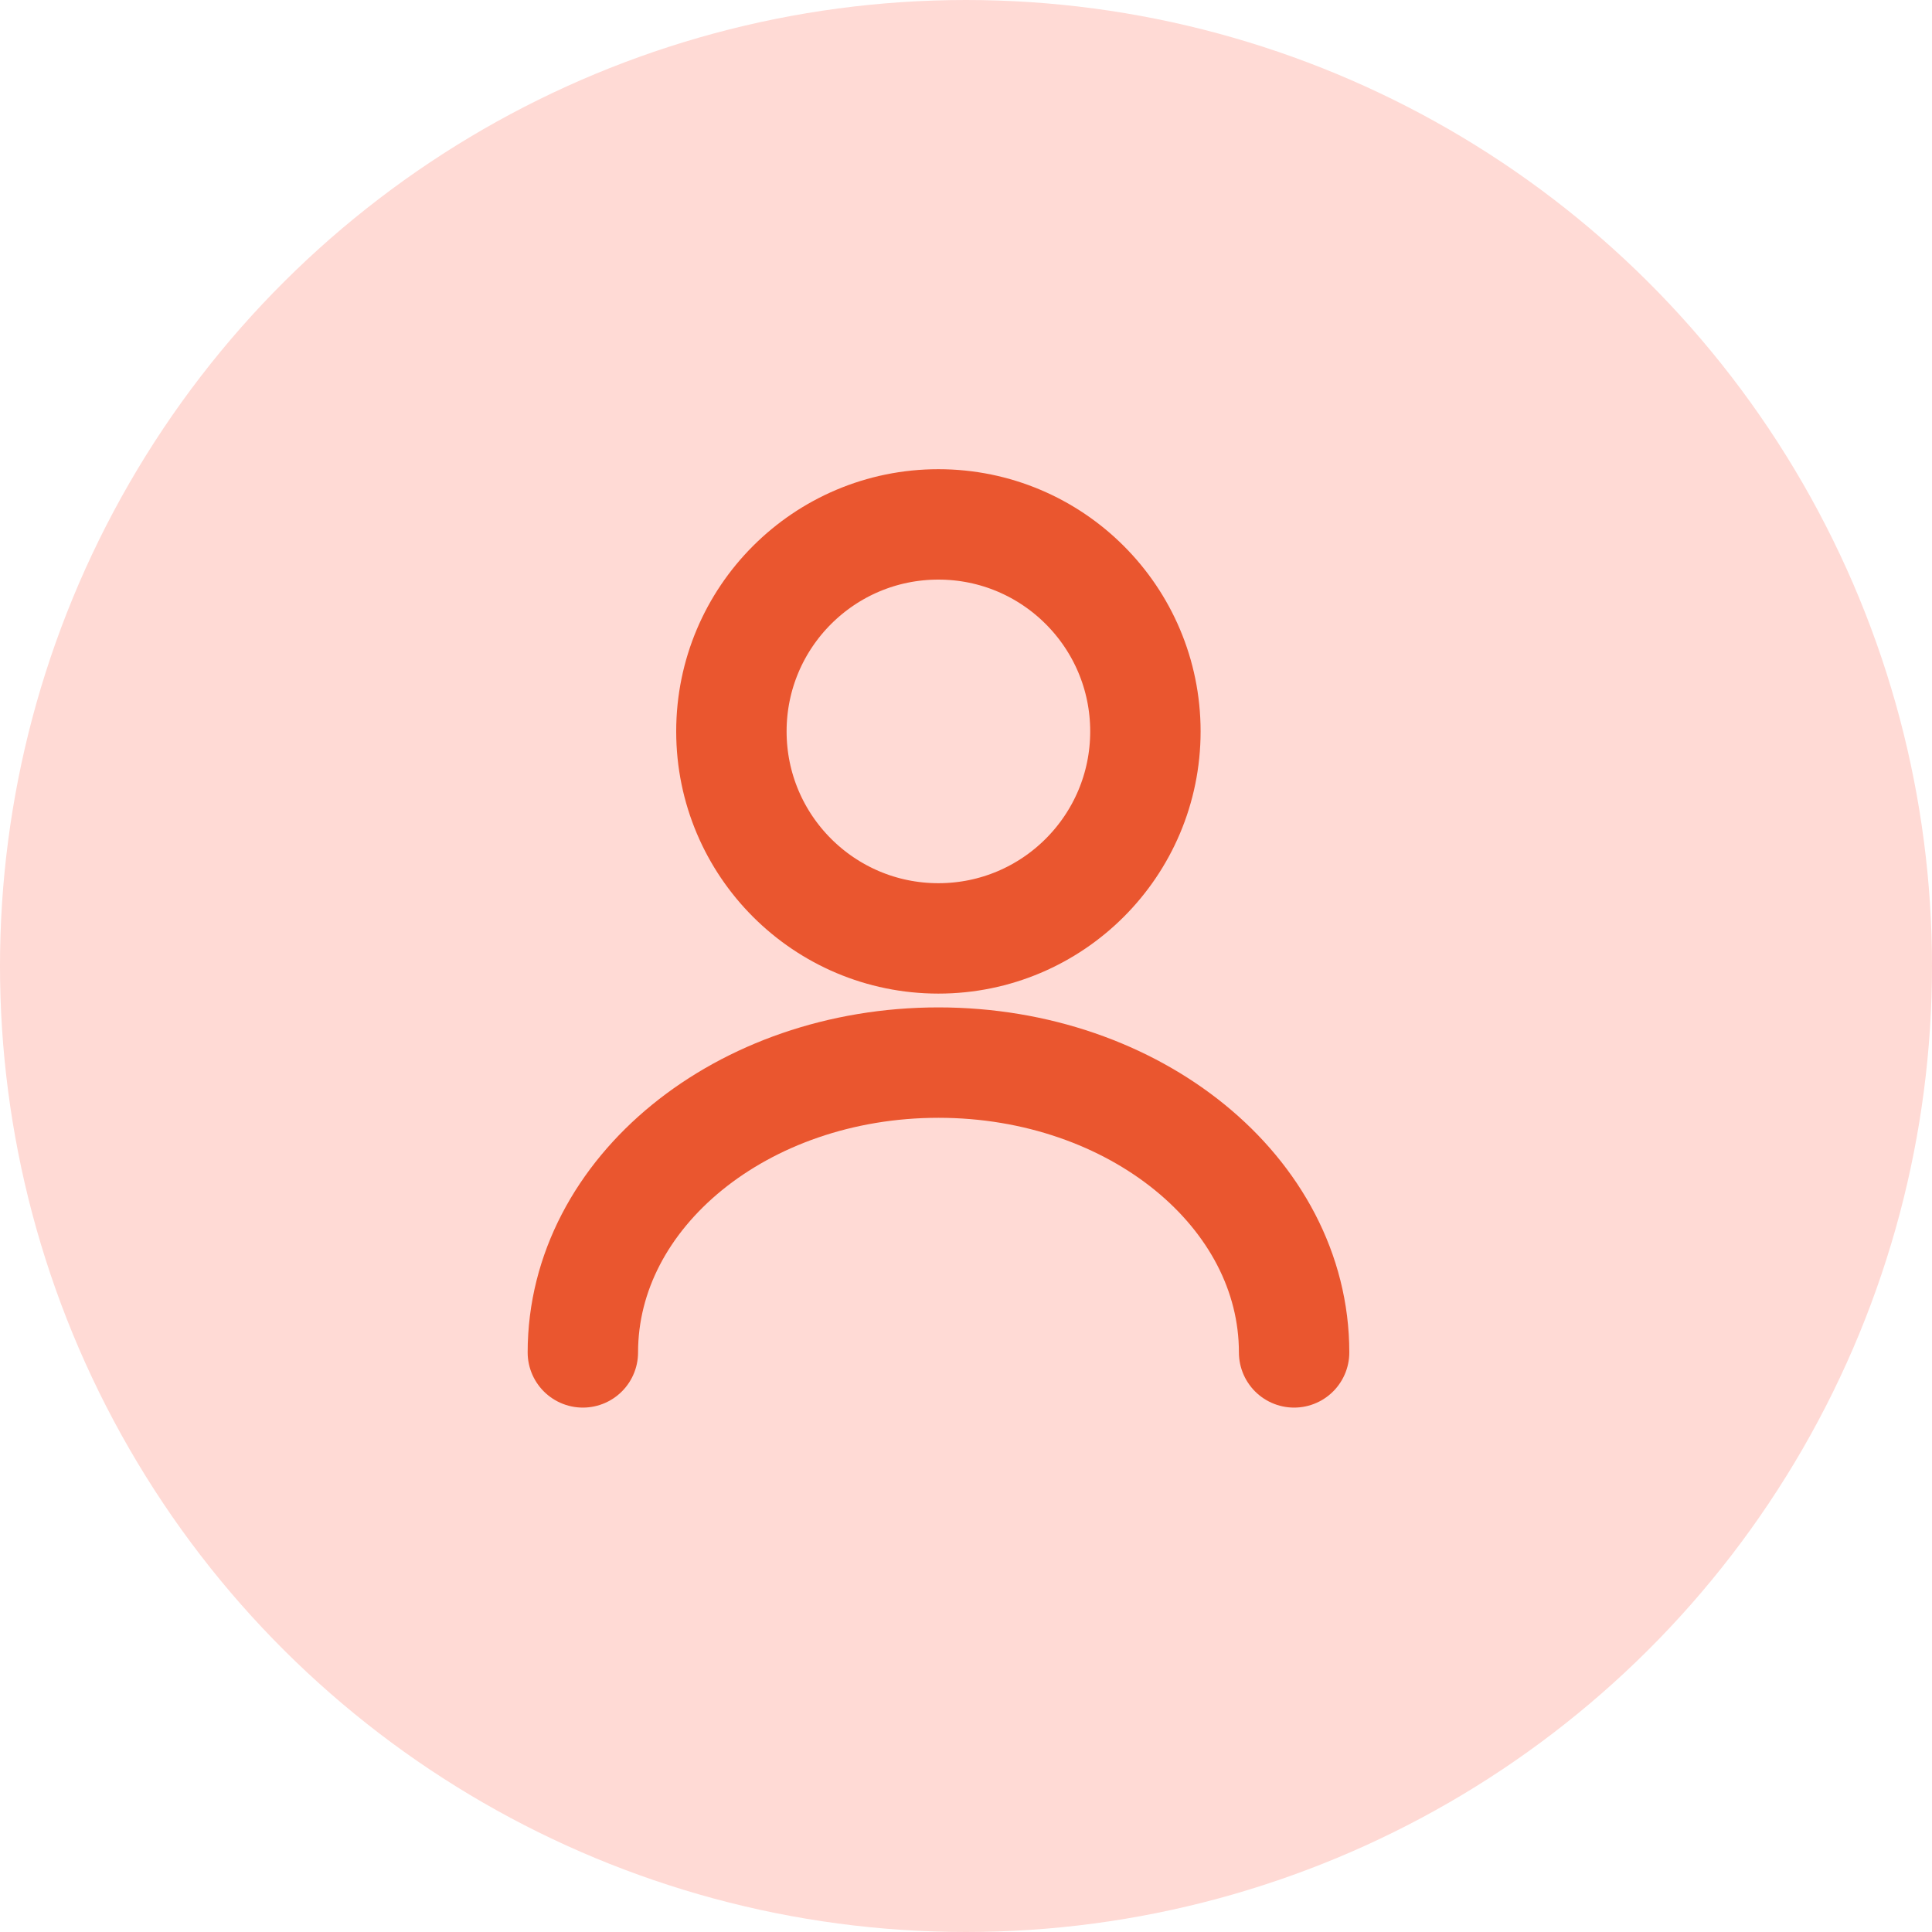
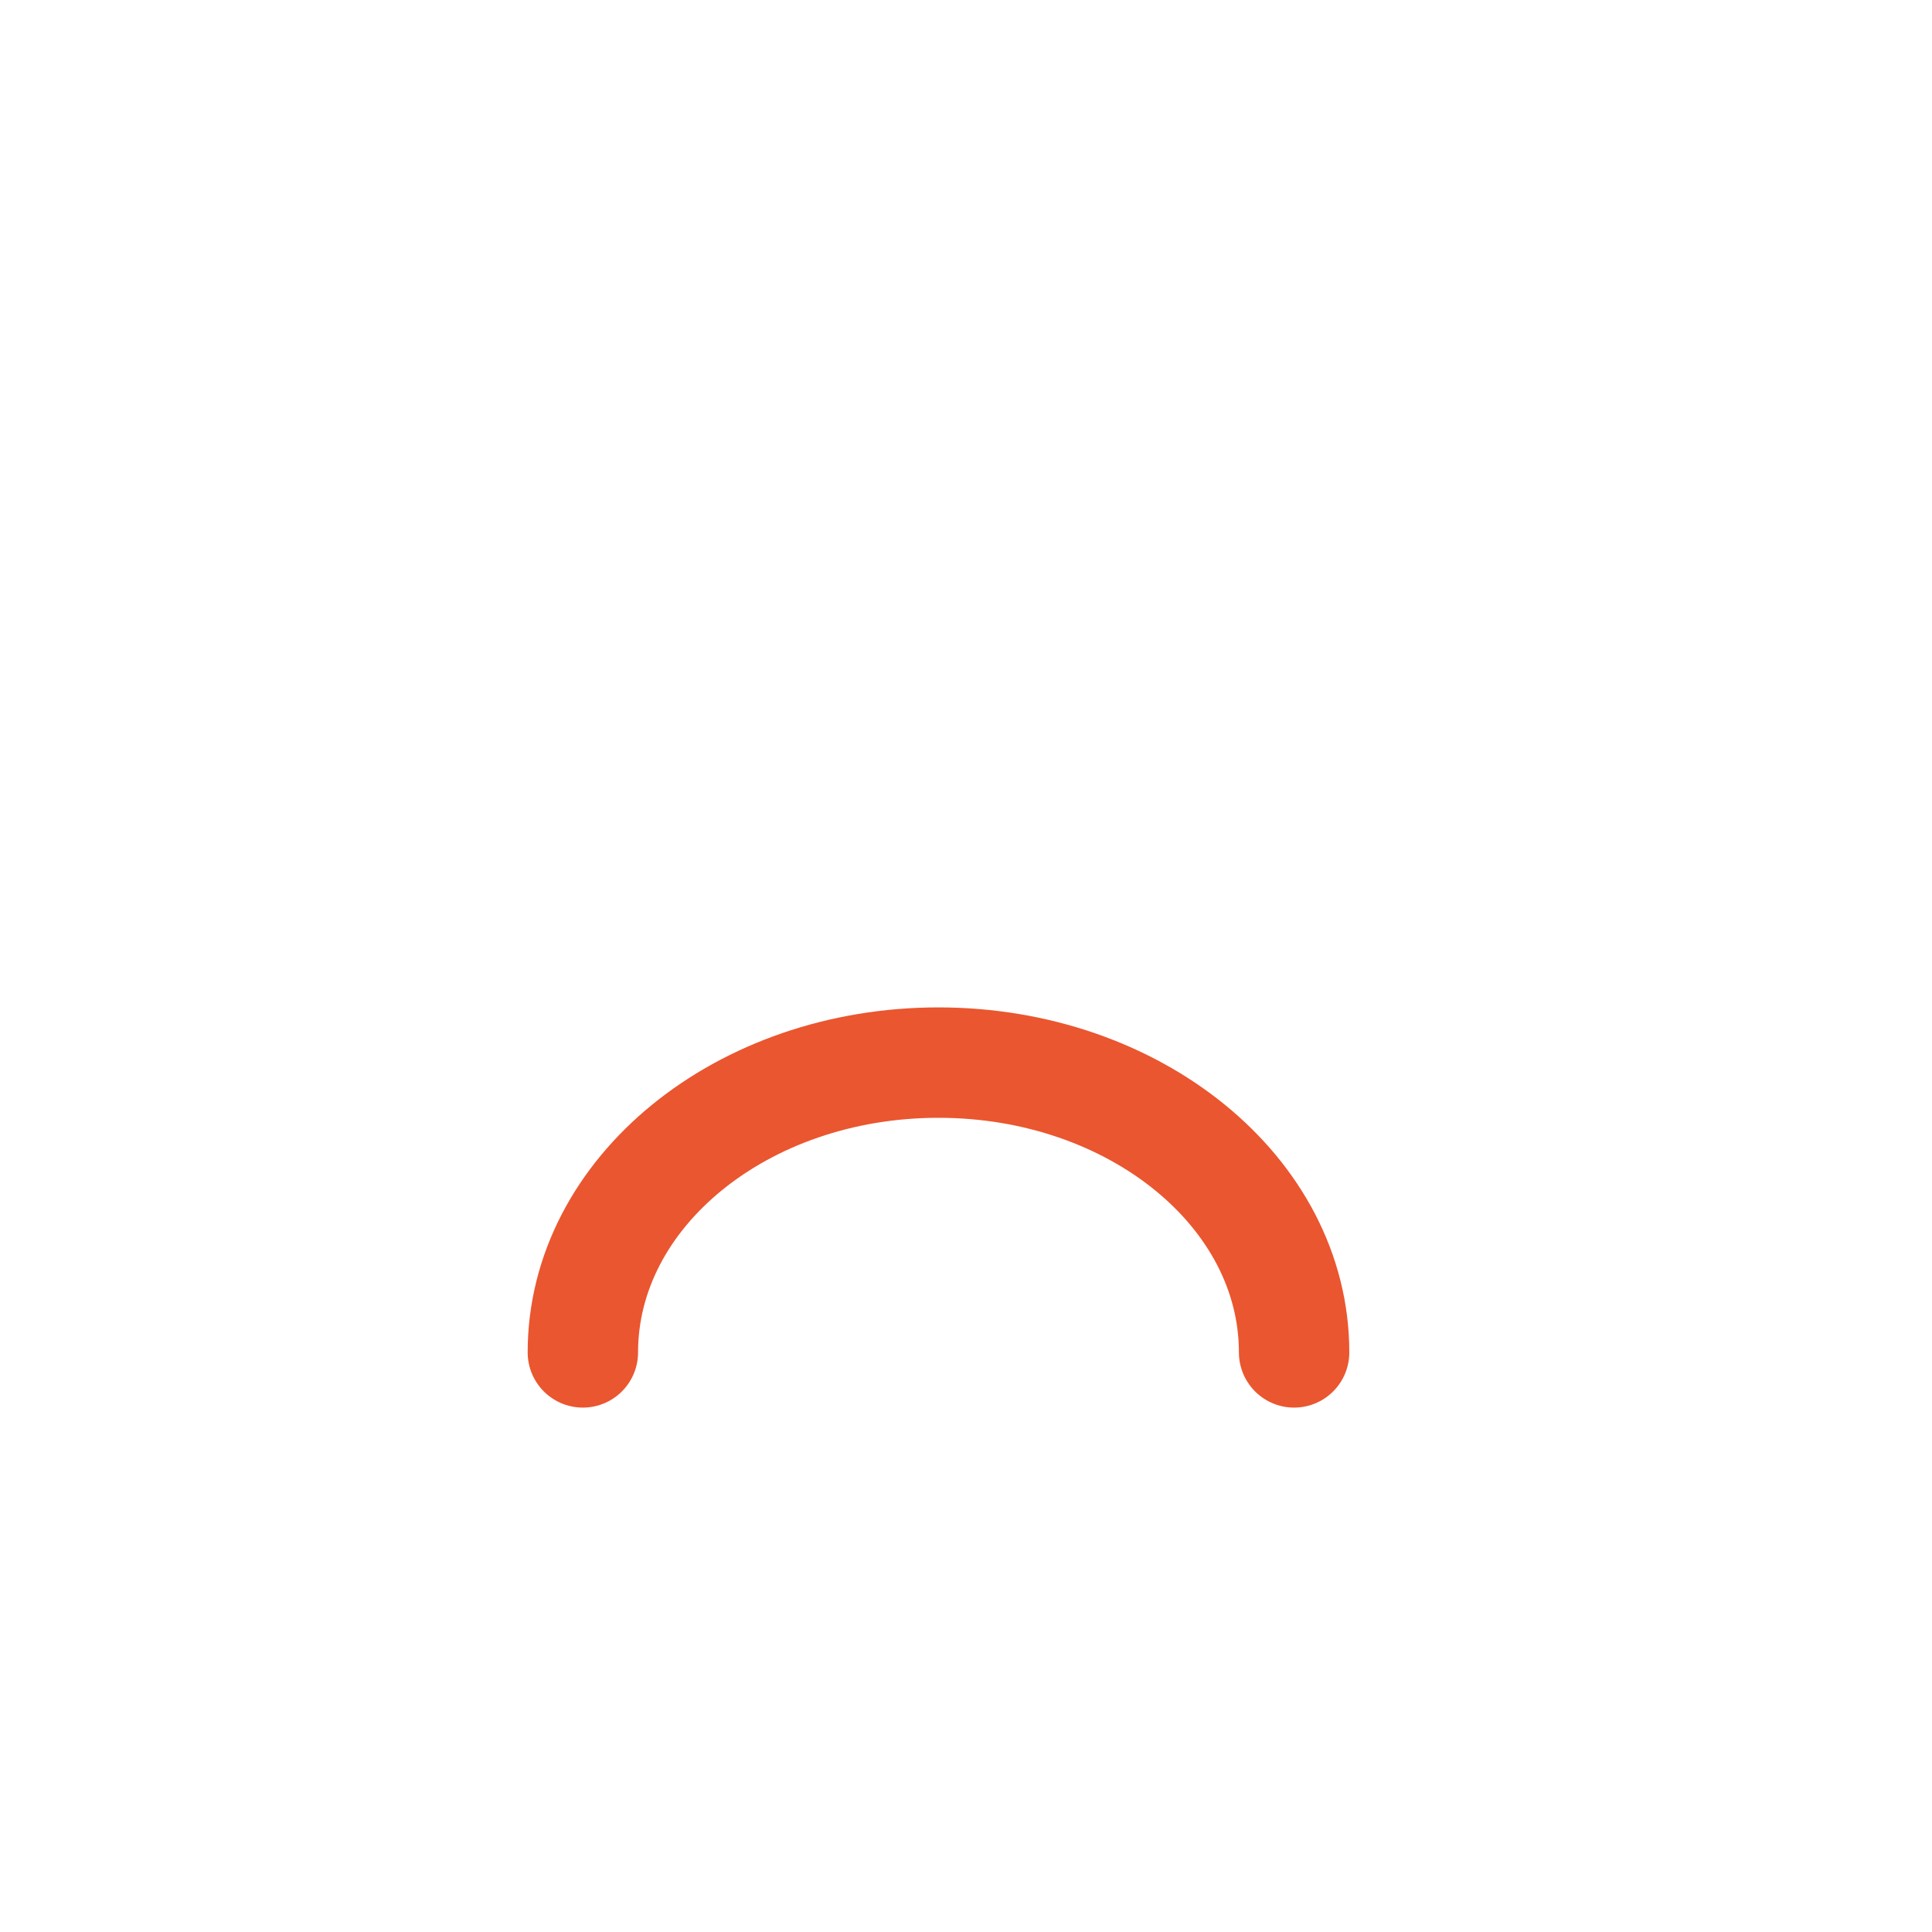
<svg xmlns="http://www.w3.org/2000/svg" width="35" height="35" viewBox="0 0 35 35" fill="none">
-   <ellipse cx="17.5" cy="17.5" rx="17.5" ry="17.5" transform="rotate(-90 17.5 17.5)" fill="#FFDAD5" />
-   <path d="M17 17C19.071 17 20.75 15.321 20.75 13.25C20.75 11.179 19.071 9.5 17 9.5C14.929 9.5 13.25 11.179 13.25 13.25C13.25 15.321 14.929 17 17 17Z" stroke="#EA562F" stroke-width="2" stroke-linecap="round" stroke-linejoin="round" />
  <path d="M23.444 24.5C23.444 21.598 20.556 19.25 17.001 19.25C13.446 19.25 10.559 21.598 10.559 24.5" stroke="#EA562F" stroke-width="2" stroke-linecap="round" stroke-linejoin="round" />
</svg>